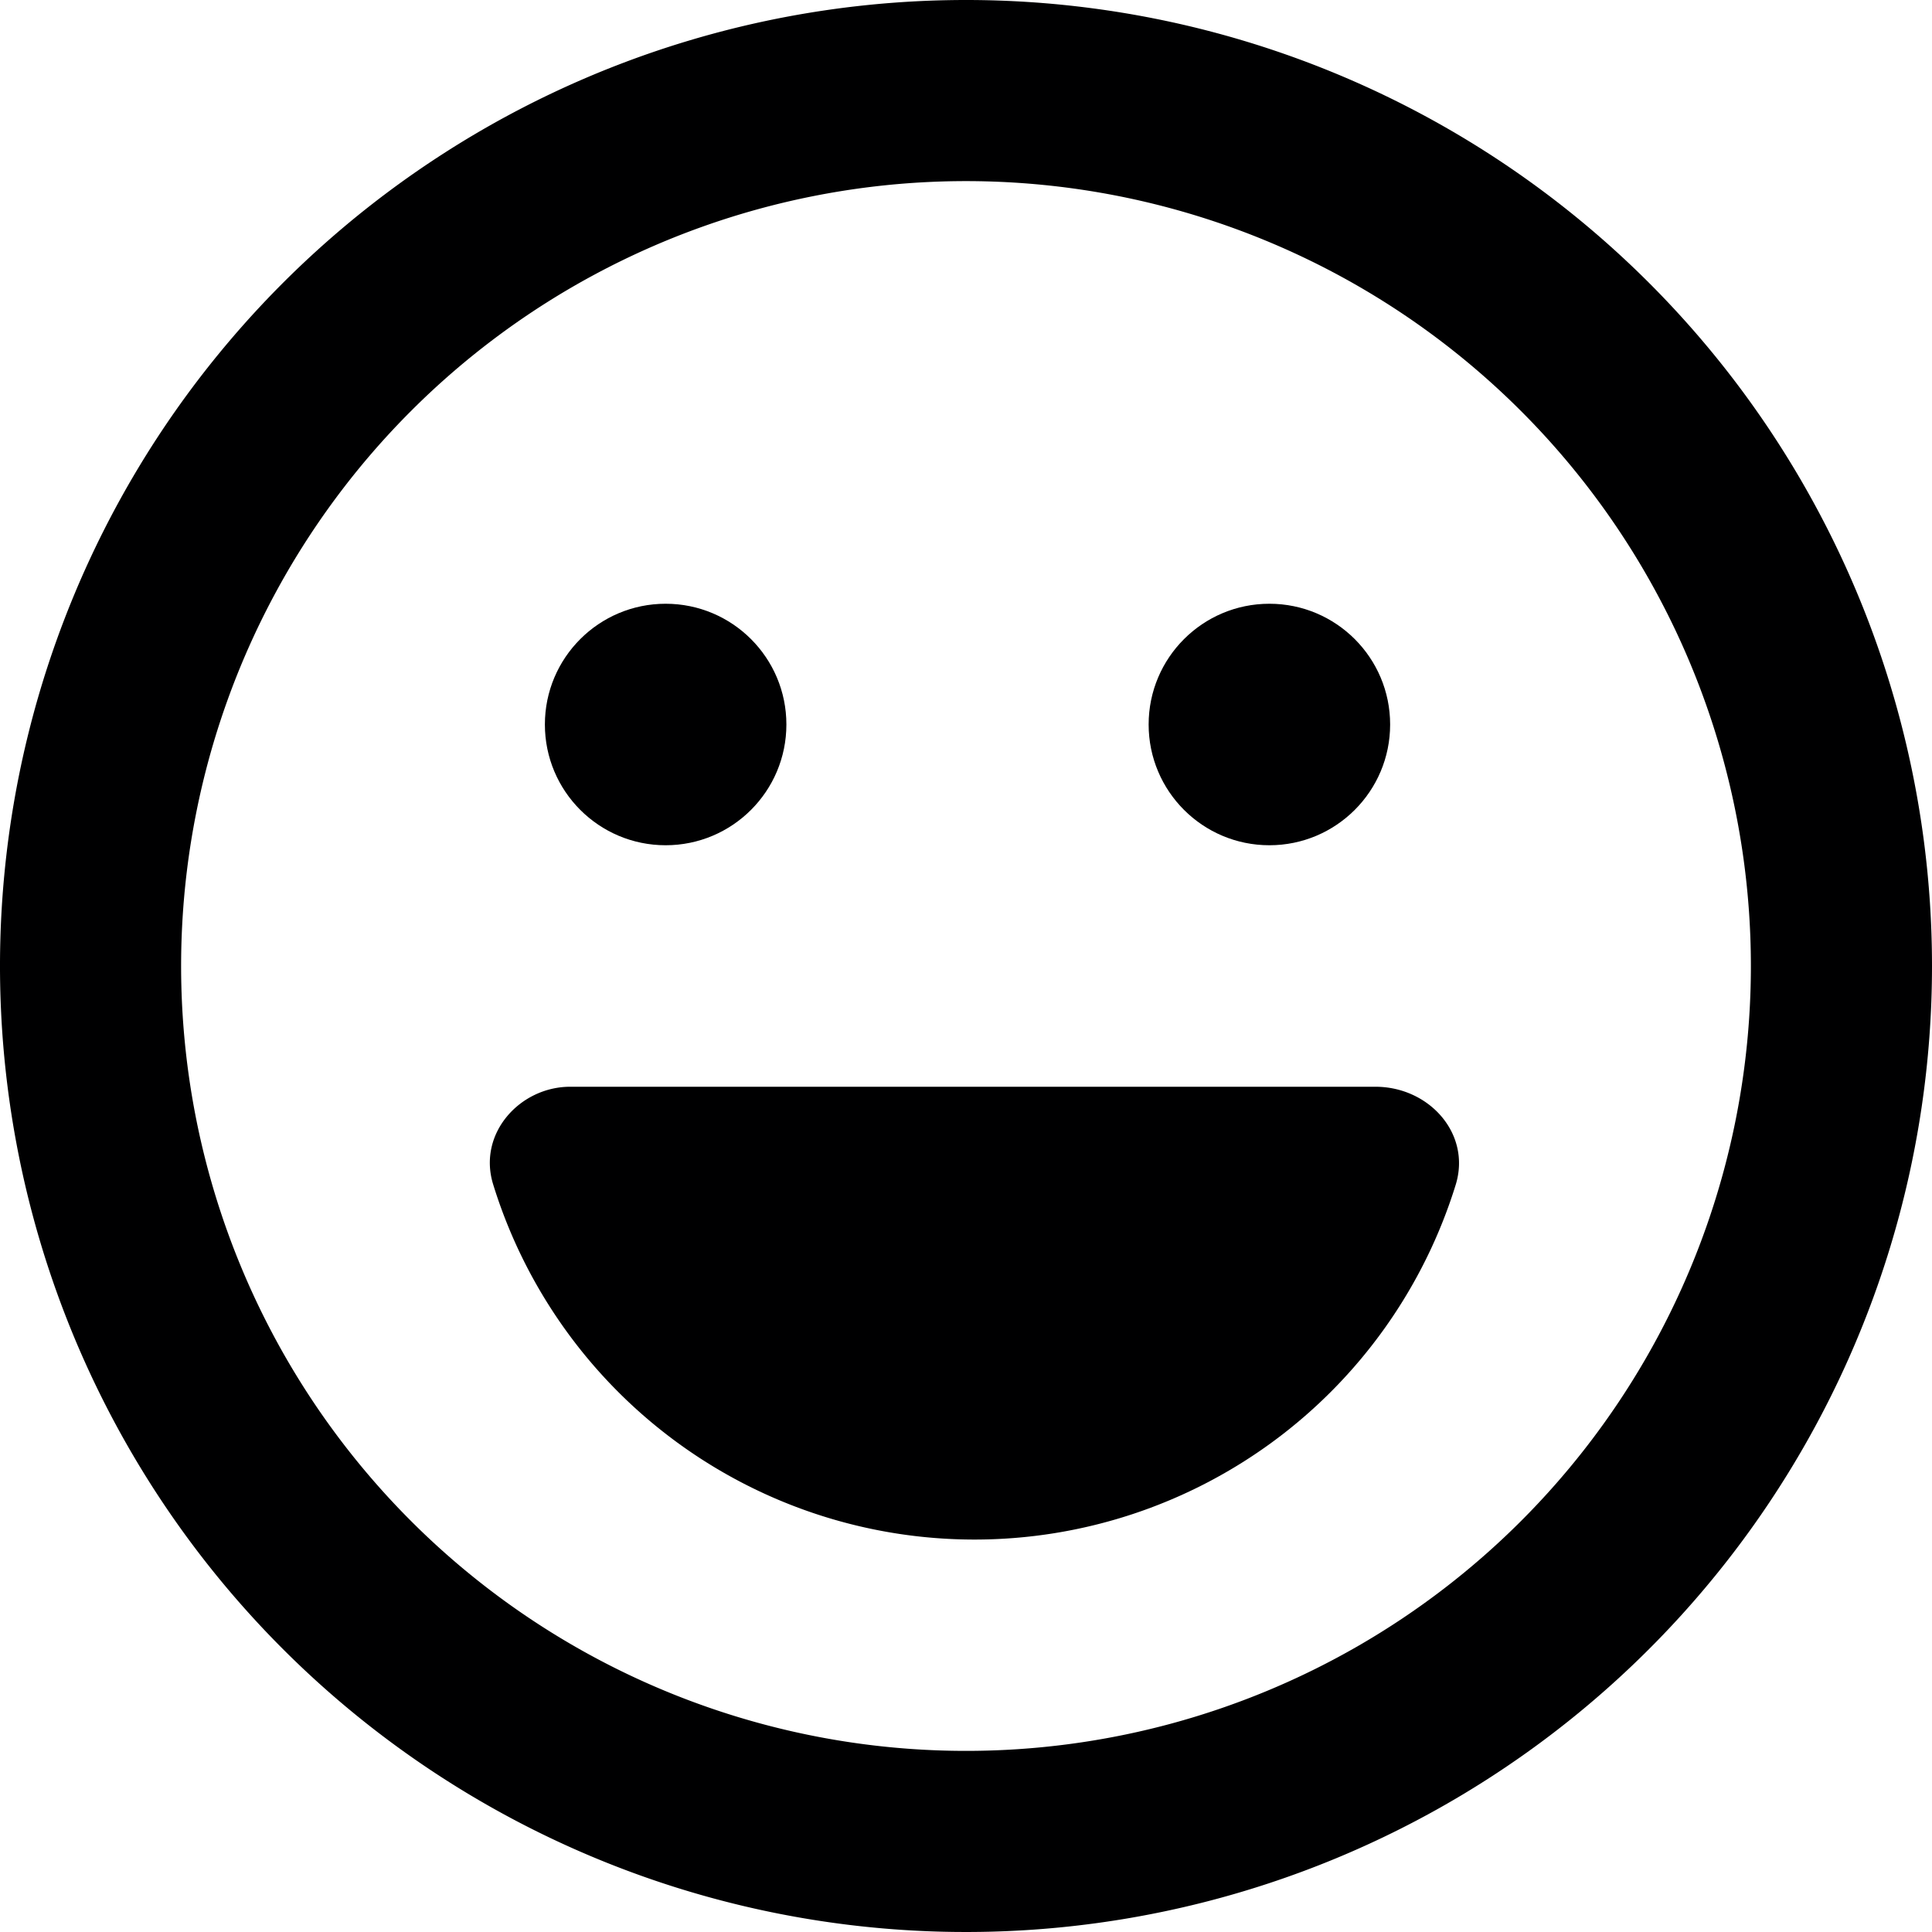
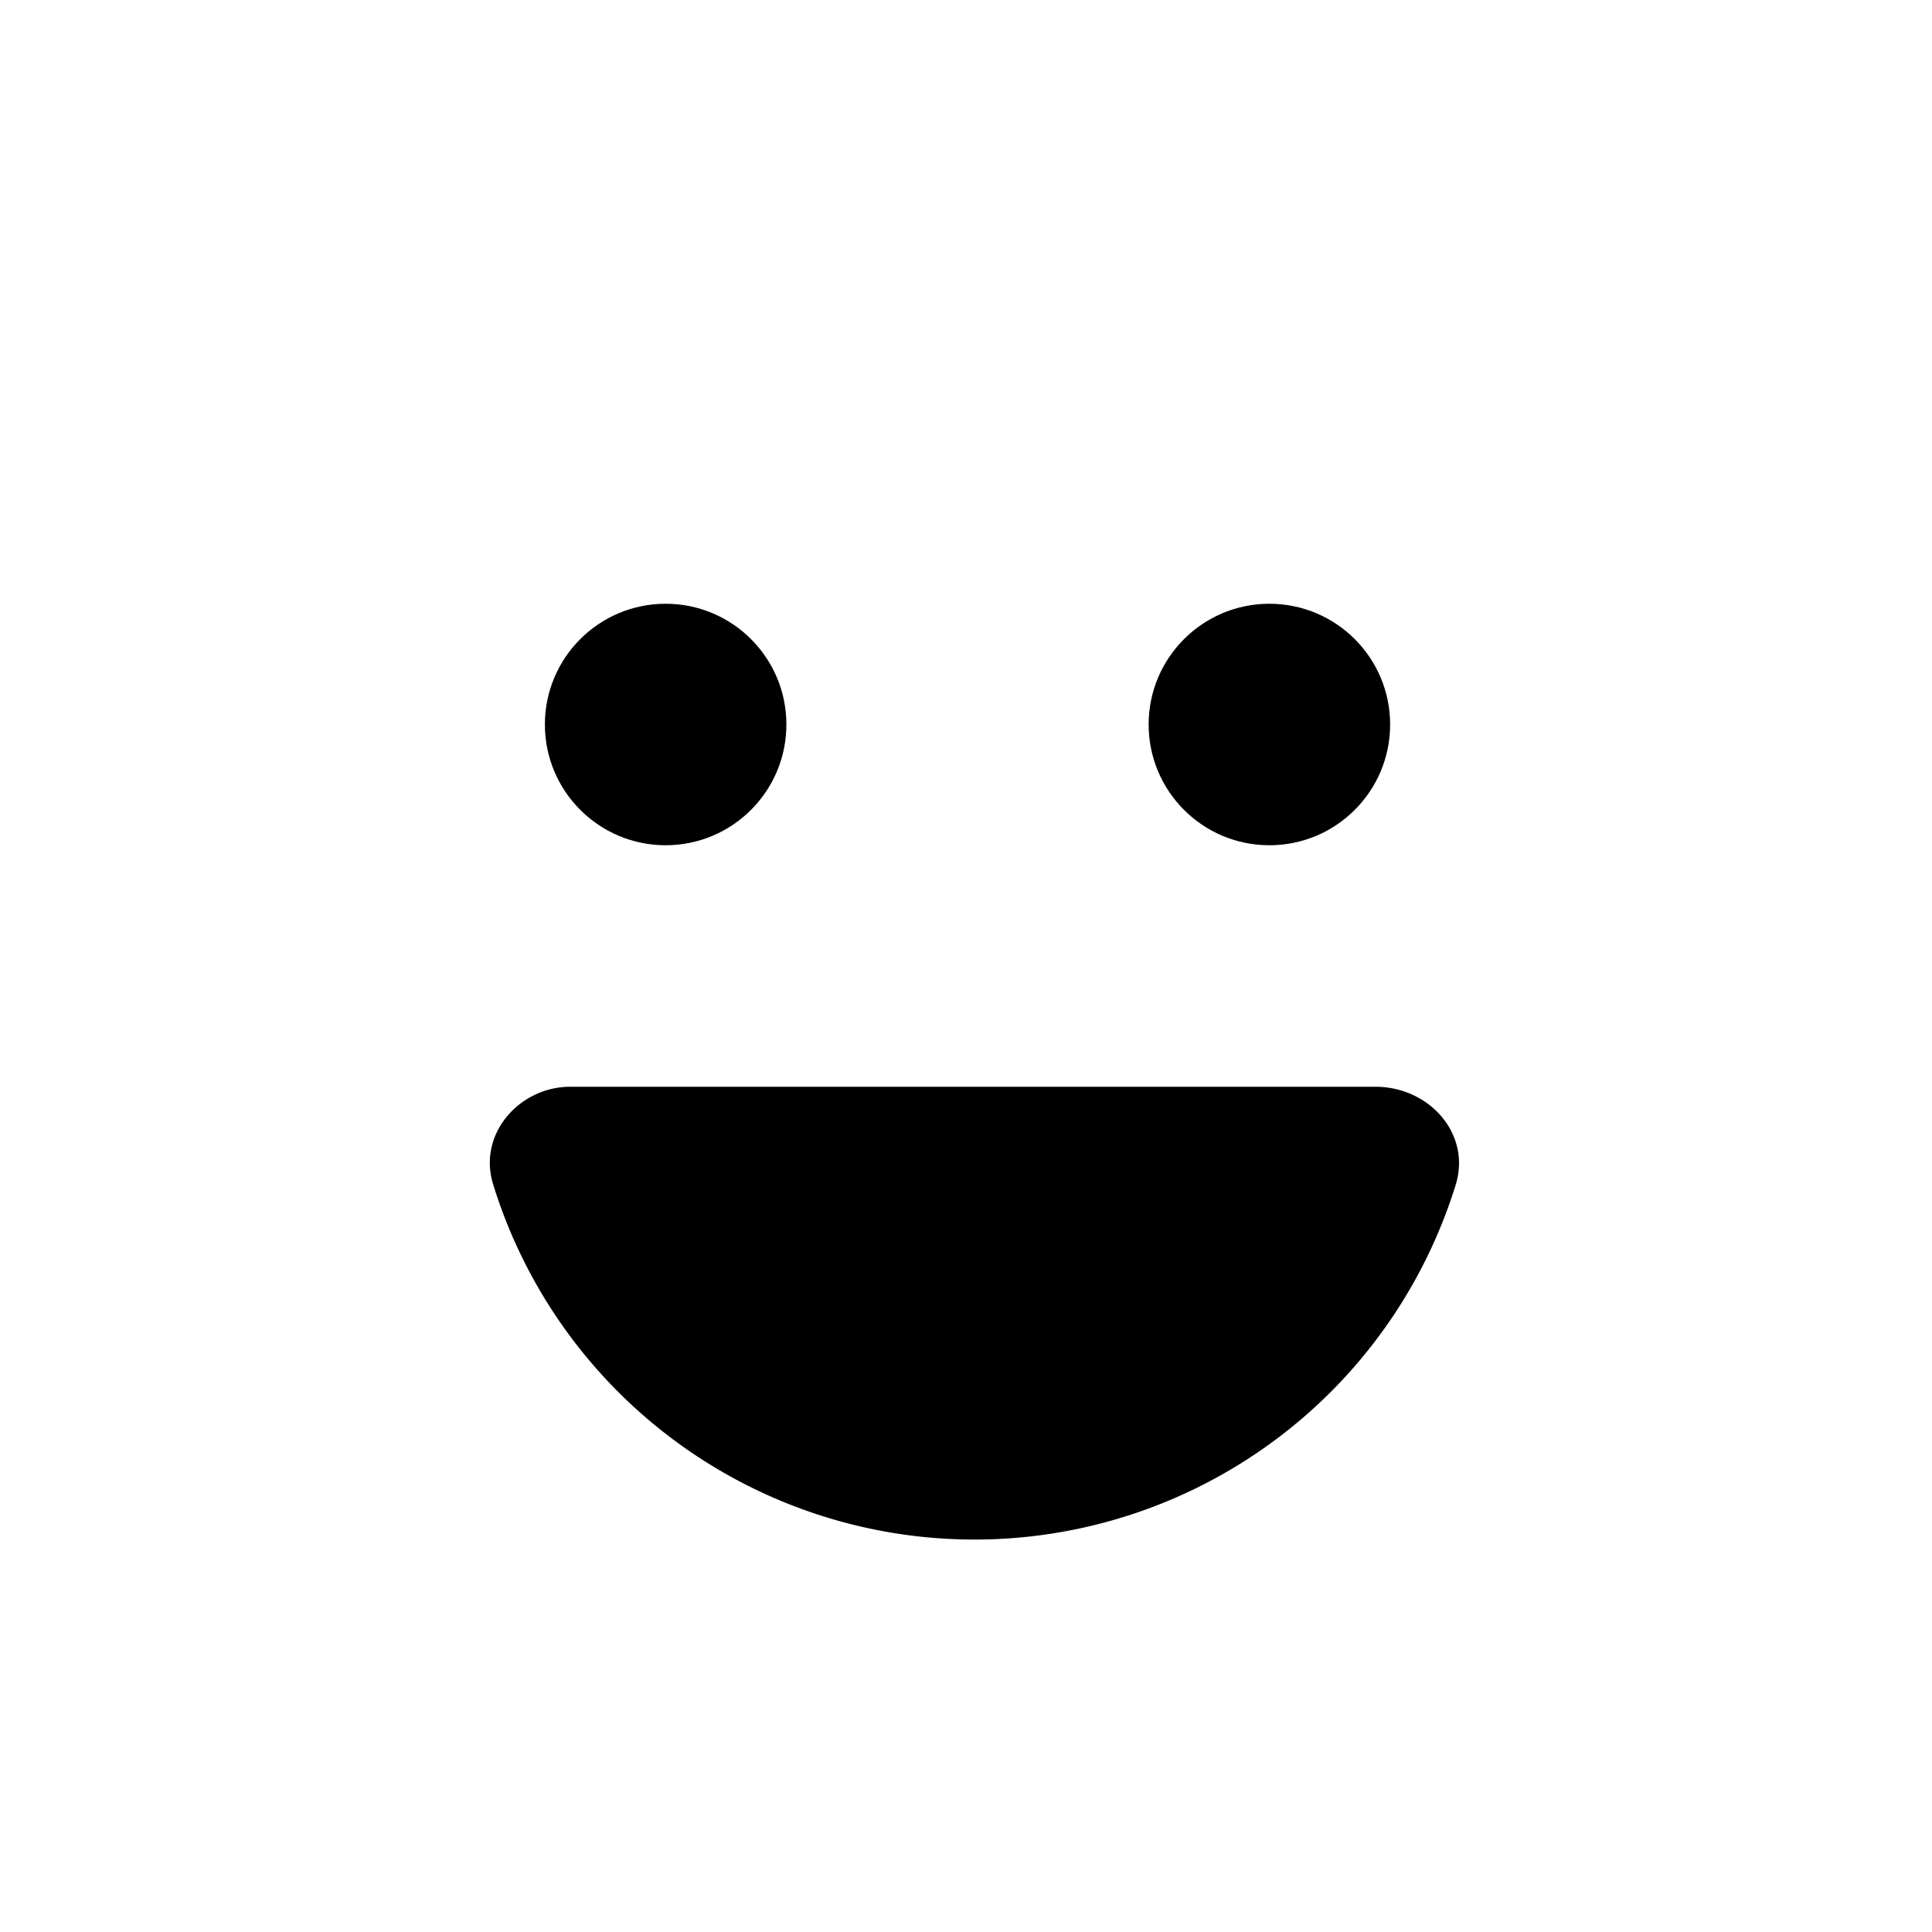
<svg xmlns="http://www.w3.org/2000/svg" width="150" height="150" viewBox="0 0 150 150">
  <path d="M38.291,91.963c-1.23-3.955,2.08-7.588,5.977-7.588h62.519c4.16,0,7.442,3.633,6.24,7.588a39.11,39.11,0,0,1-74.736,0Z" style="fill:#000001" />
  <circle cx="51.68" cy="56.25" r="9.375" style="fill:#000001" />
  <circle cx="98.555" cy="56.25" r="9.375" style="fill:#000001" />
-   <path d="M75,0a75,75,0,1,0,75,75A74.994,74.994,0,0,0,75,0Zm0,135.938A60.938,60.938,0,1,1,135.938,75,60.929,60.929,0,0,1,75,135.938Z" style="fill:#000001" />
</svg>